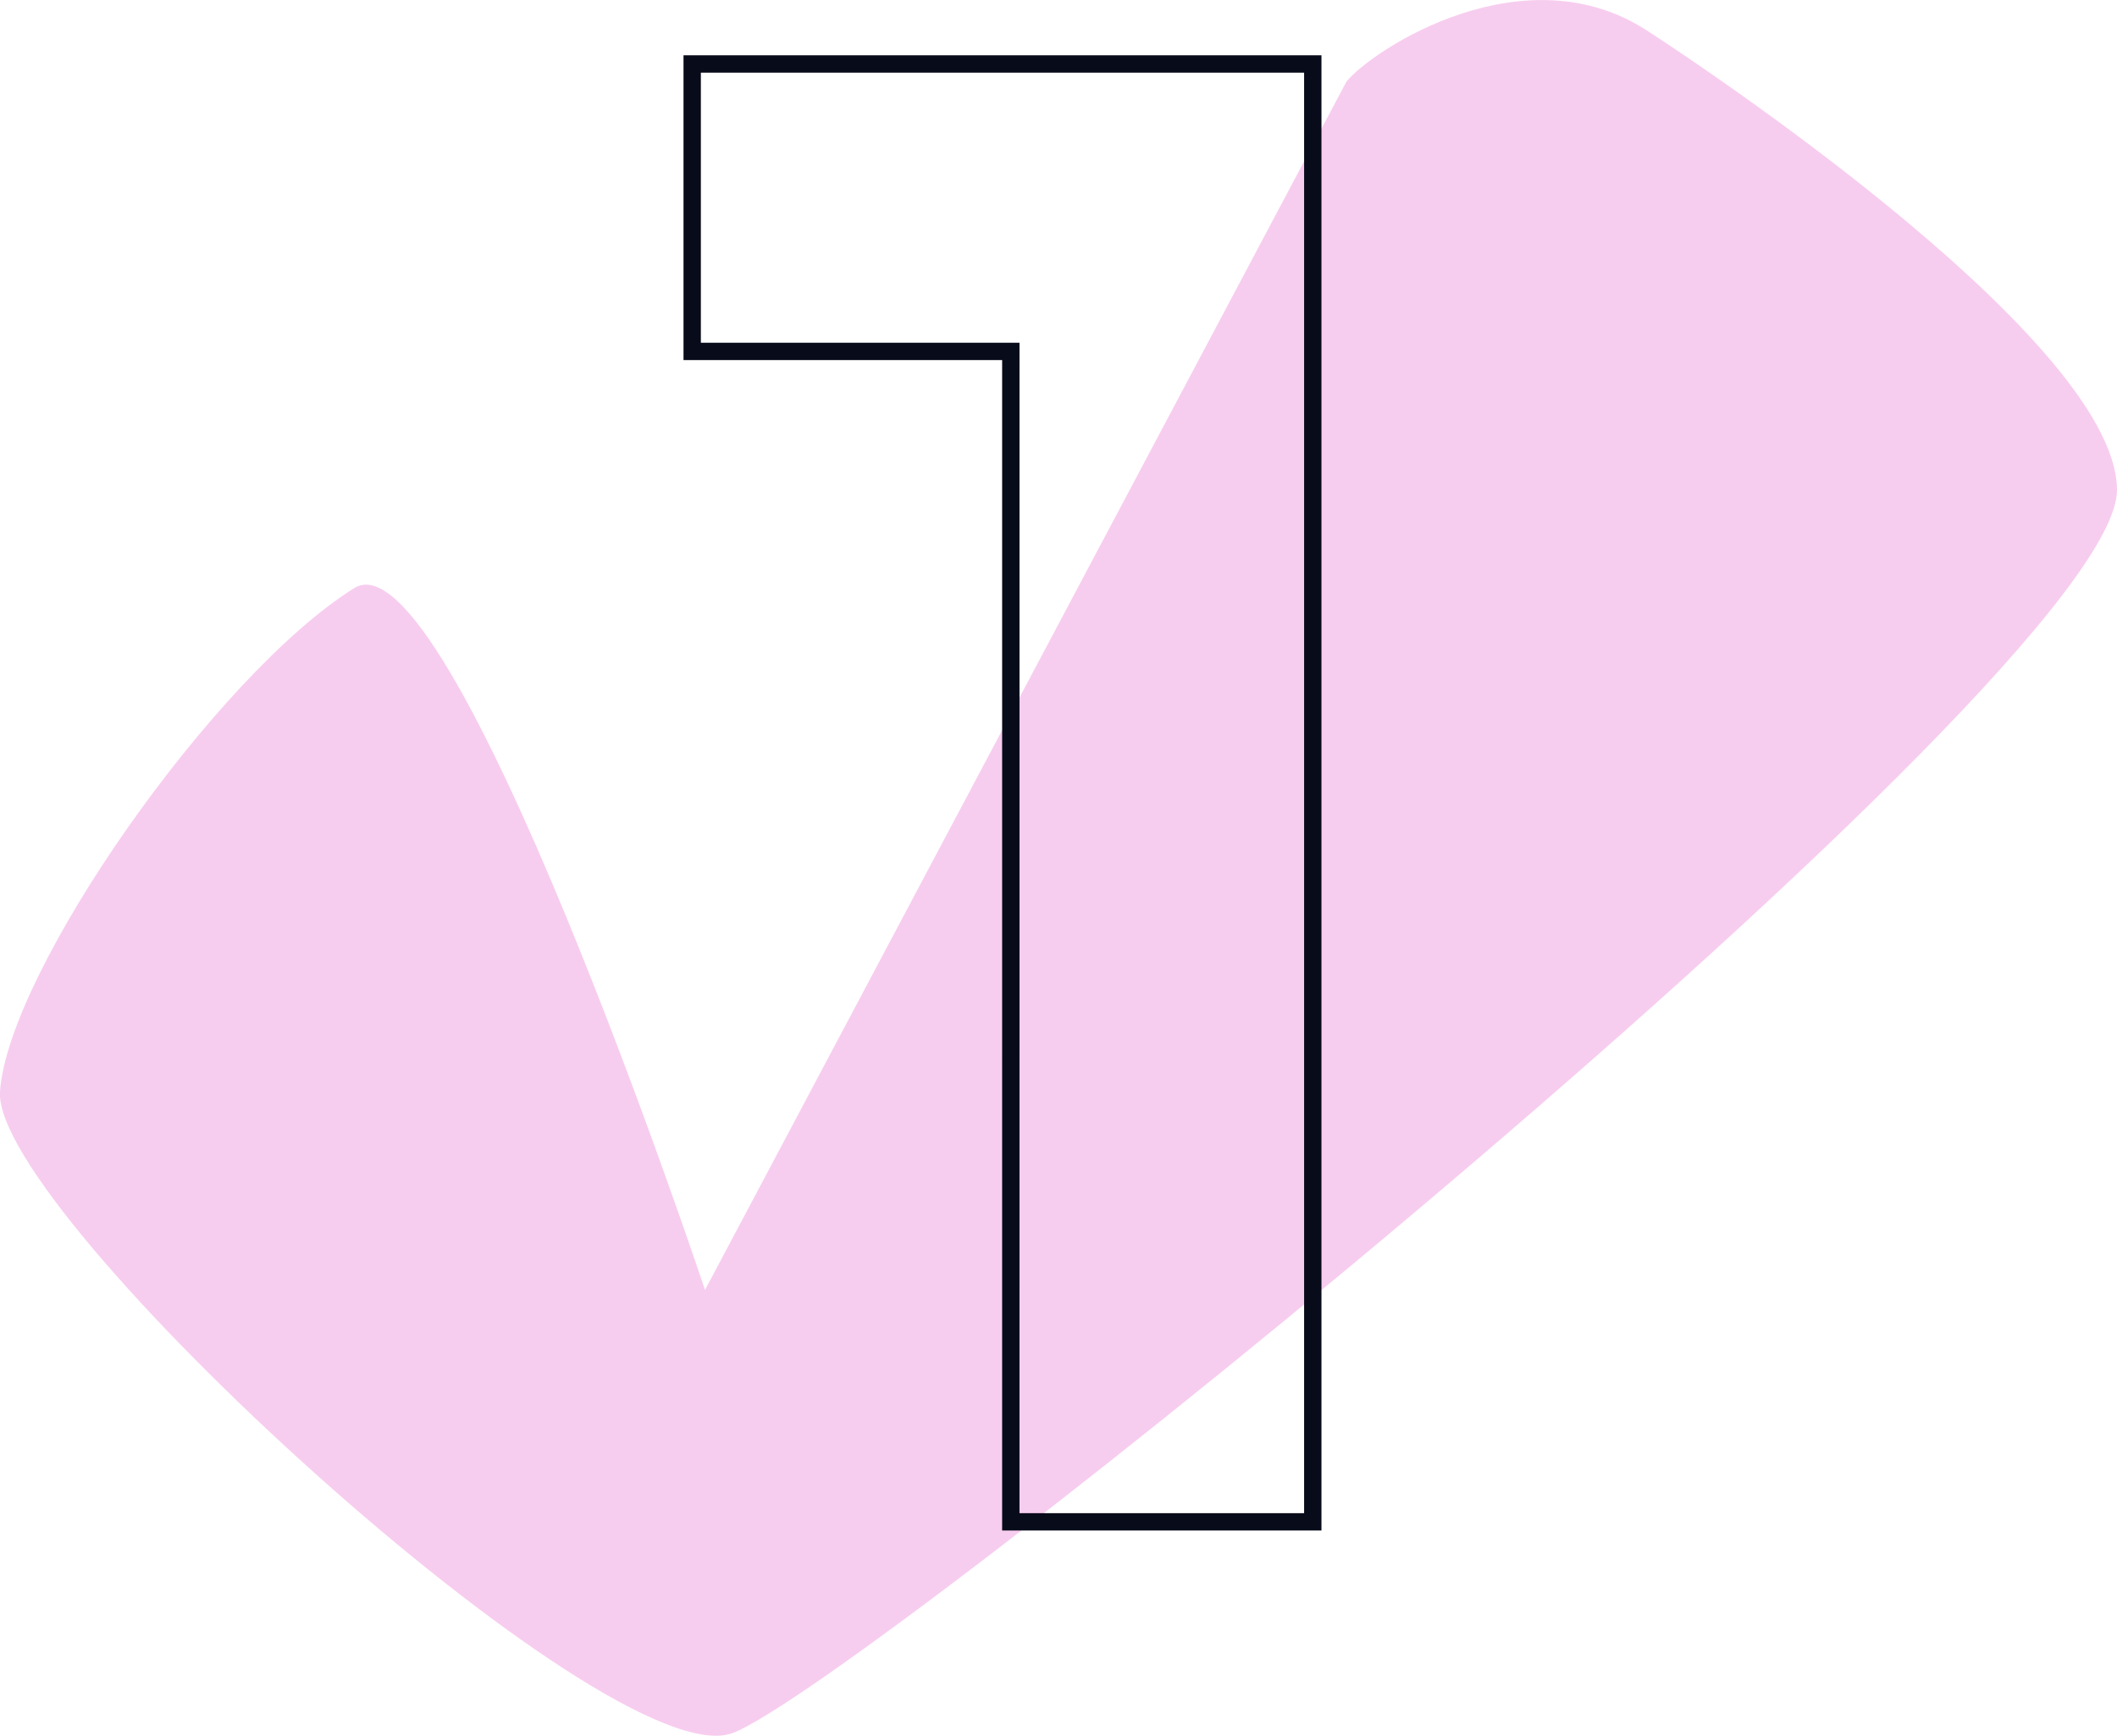
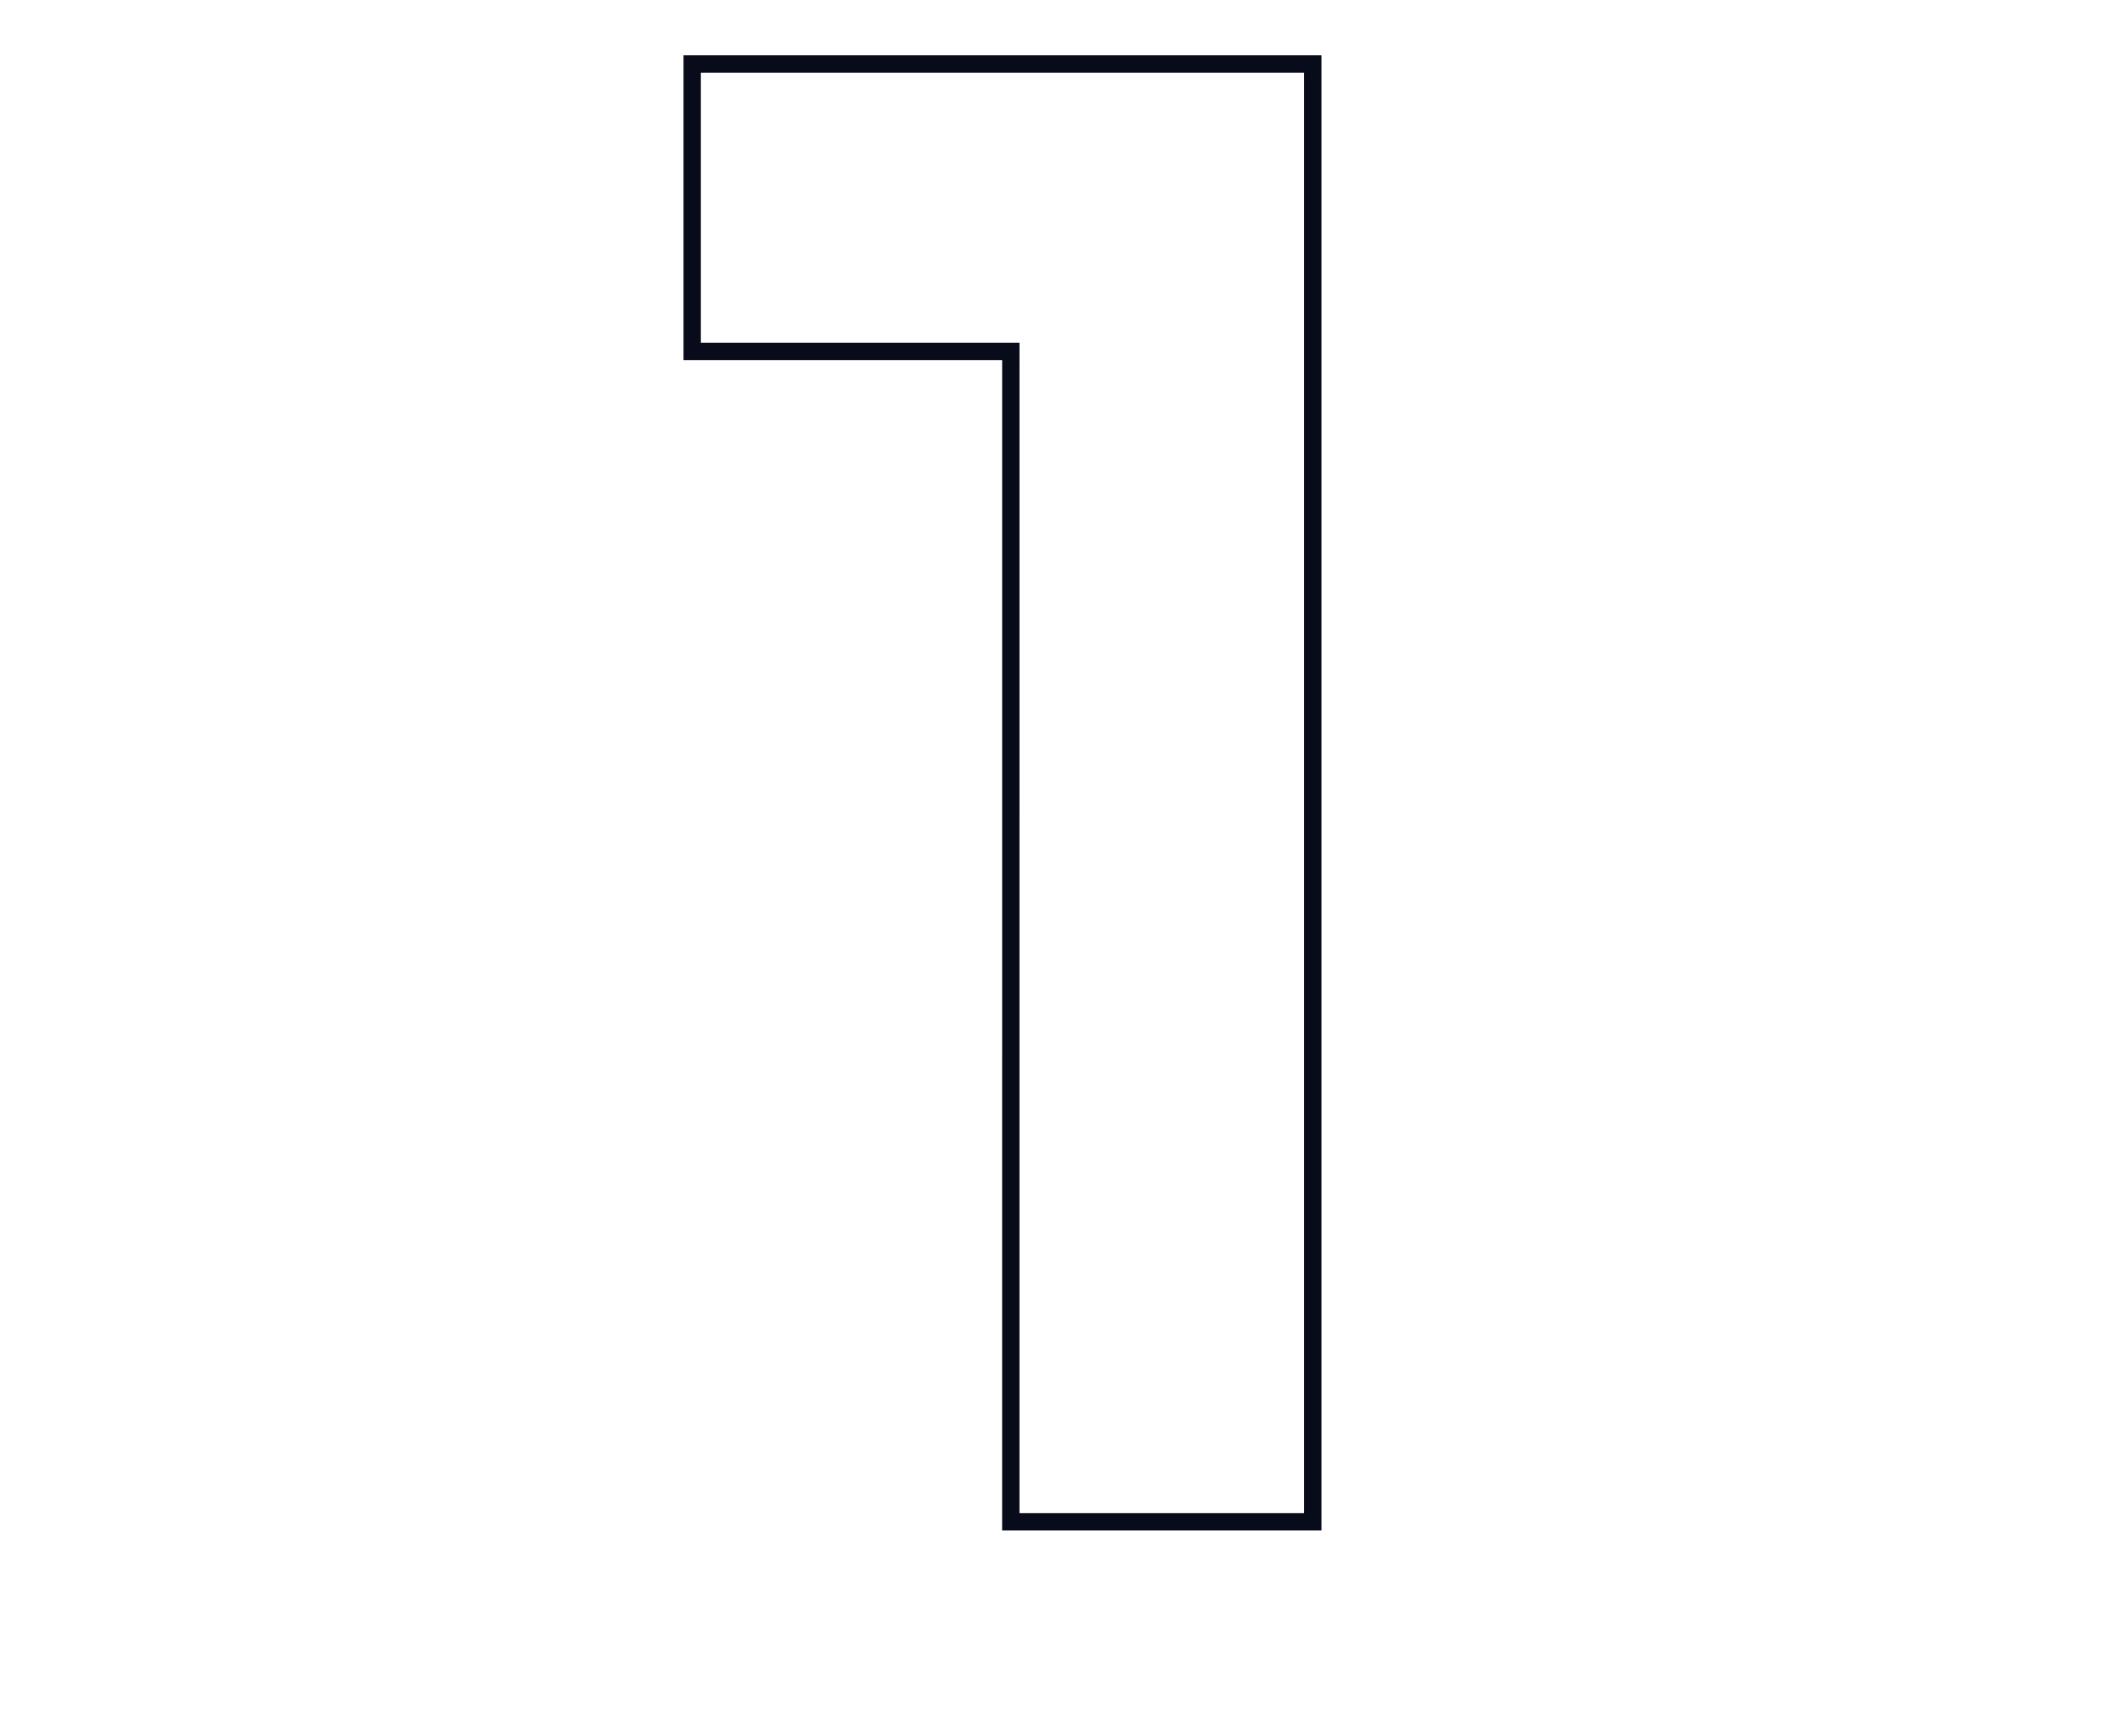
<svg xmlns="http://www.w3.org/2000/svg" width="121.982" height="100.011" viewBox="0 0 121.982 100.011">
  <g id="_1_icon" data-name="1 icon" transform="translate(-110 -103.352)">
-     <path id="Path_45" data-name="Path 45" d="M95.034,3.2c-7.125-4.764-15.924.986-17.453,2.855L40.623,75.676S26.007,31.754,20.416,35.235C12.447,40.2.479,57.269,0,64.244S34.99,103.765,42.17,101.222,122.036,40.2,121.982,29.575C121.936,20.515,95.034,3.2,95.034,3.2" transform="translate(110 102)" fill="#f7cdef" />
    <path id="Path_46" data-name="Path 46" d="M58.244,21.6H39.884V5.037H75.643v84h-17.4Z" transform="translate(110 102)" fill="none" stroke="#080b1a" stroke-width="1" />
  </g>
</svg>